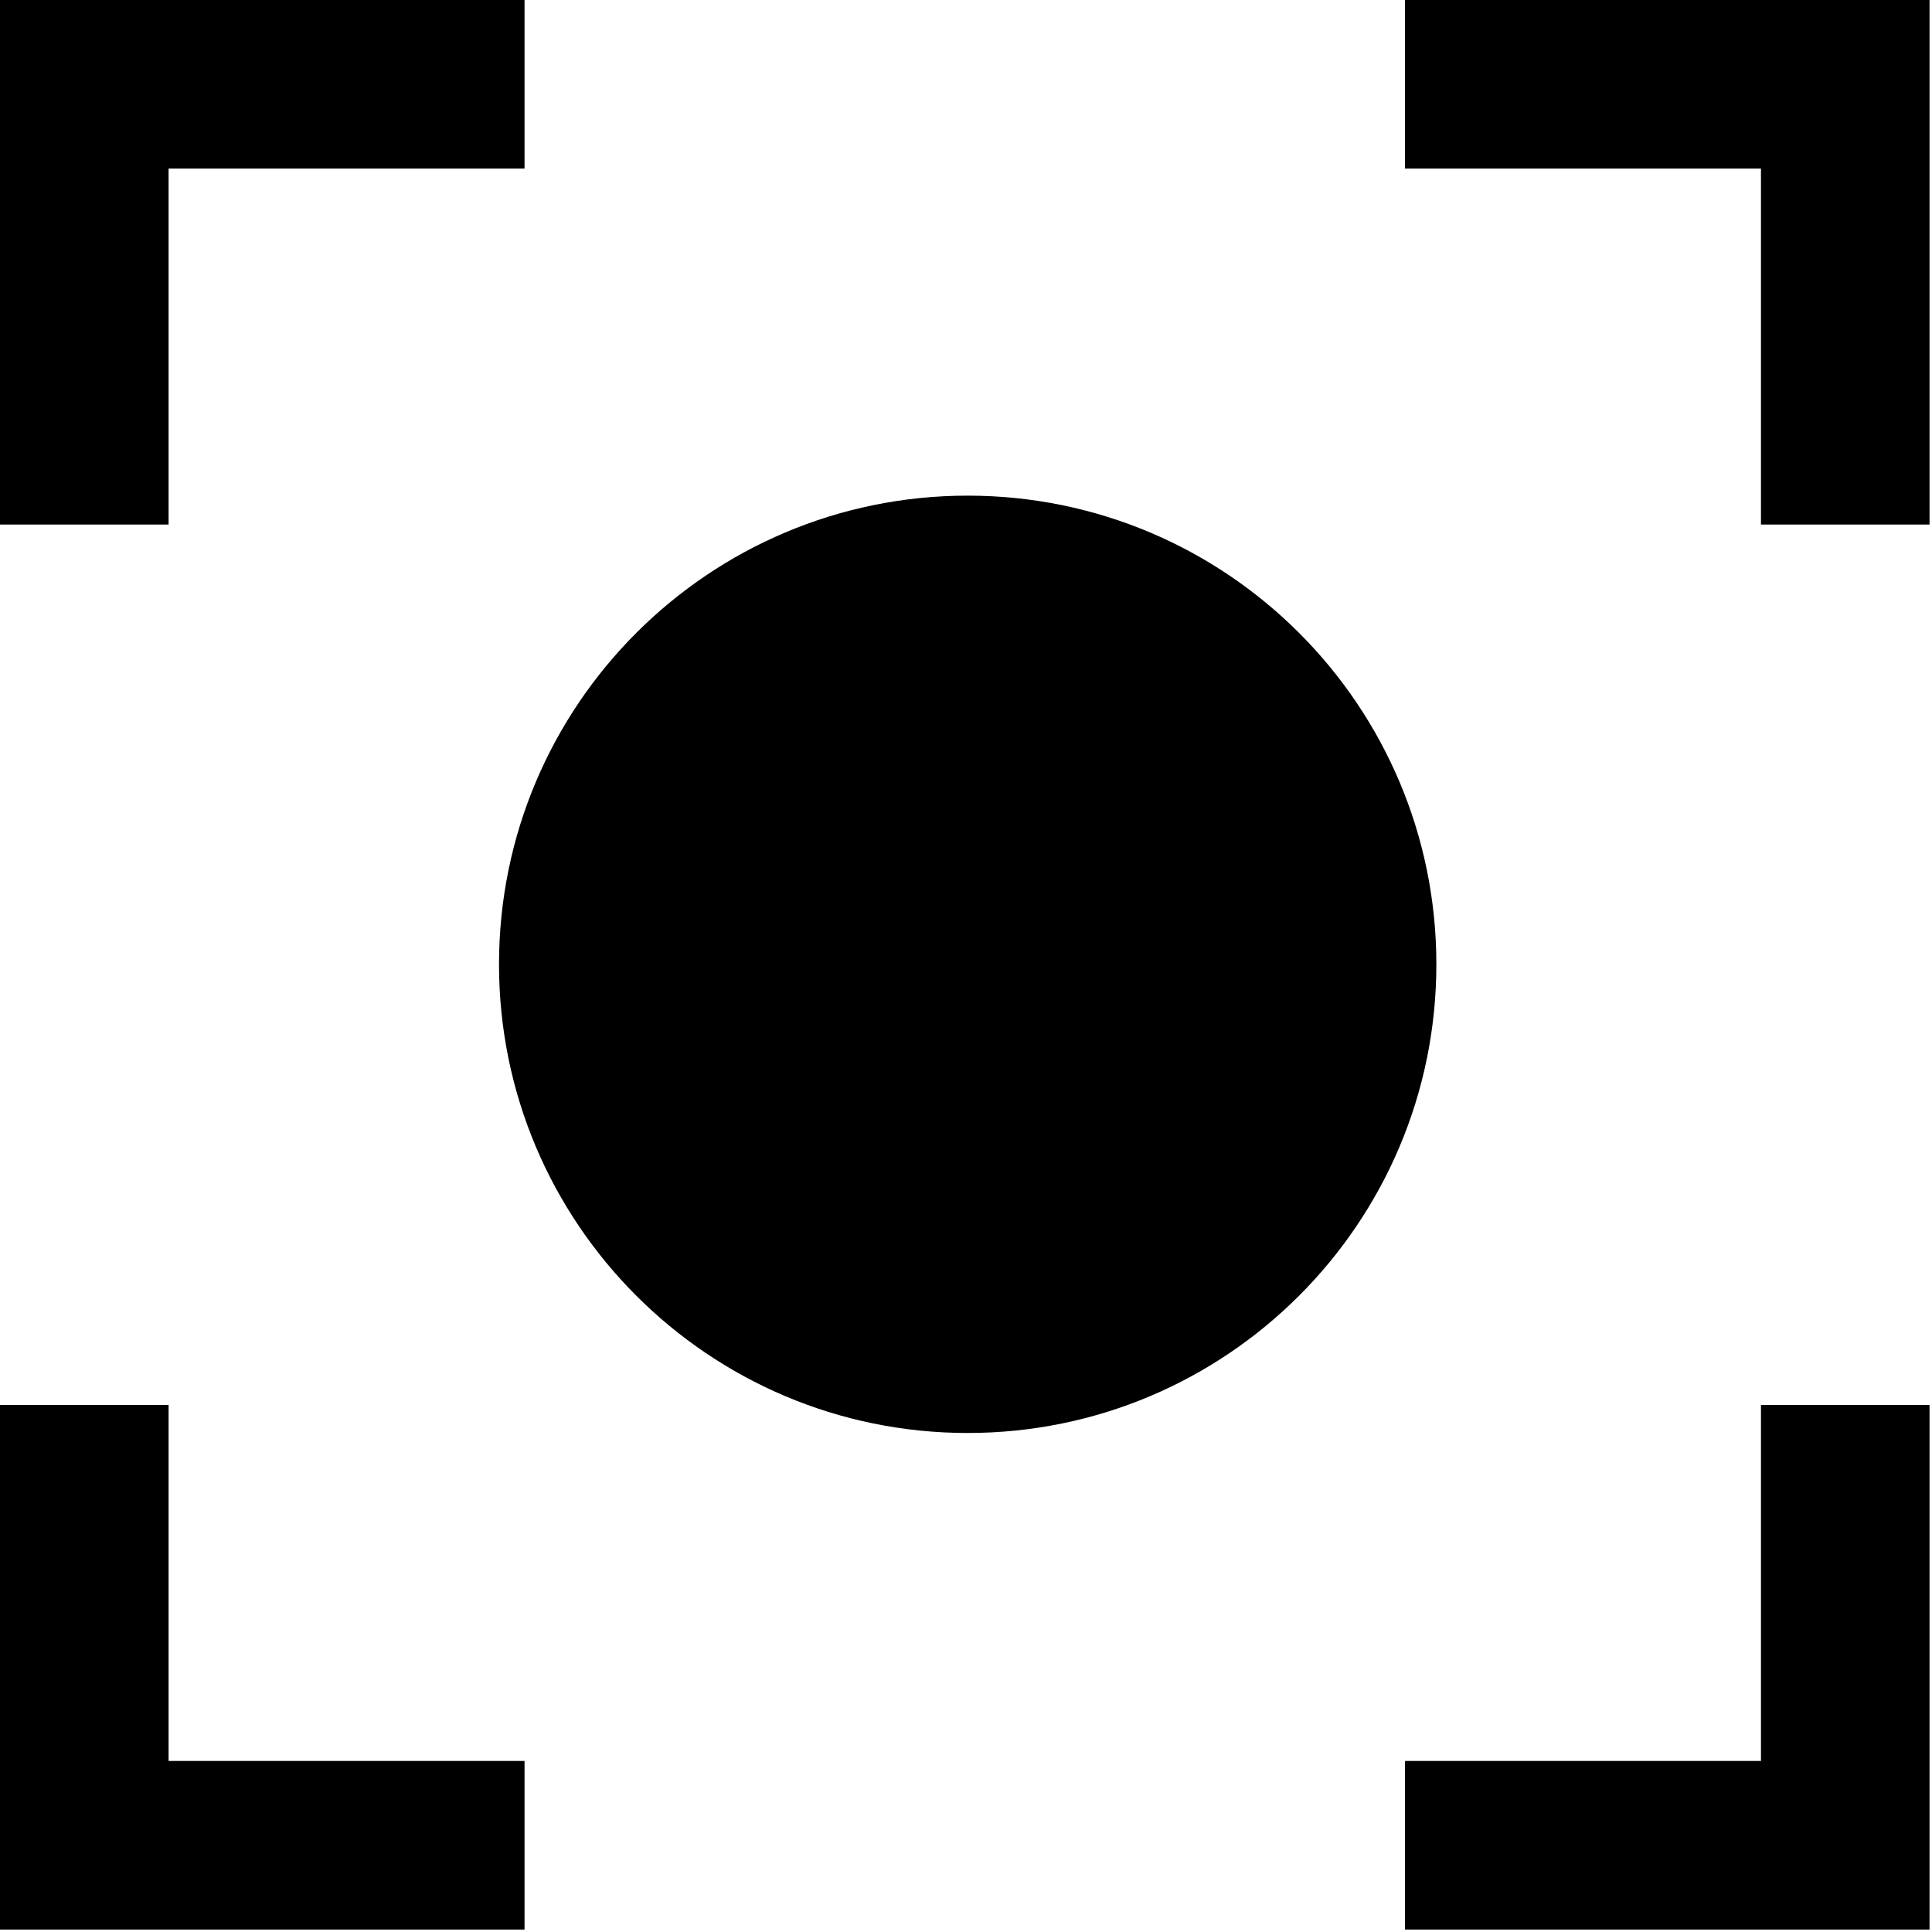
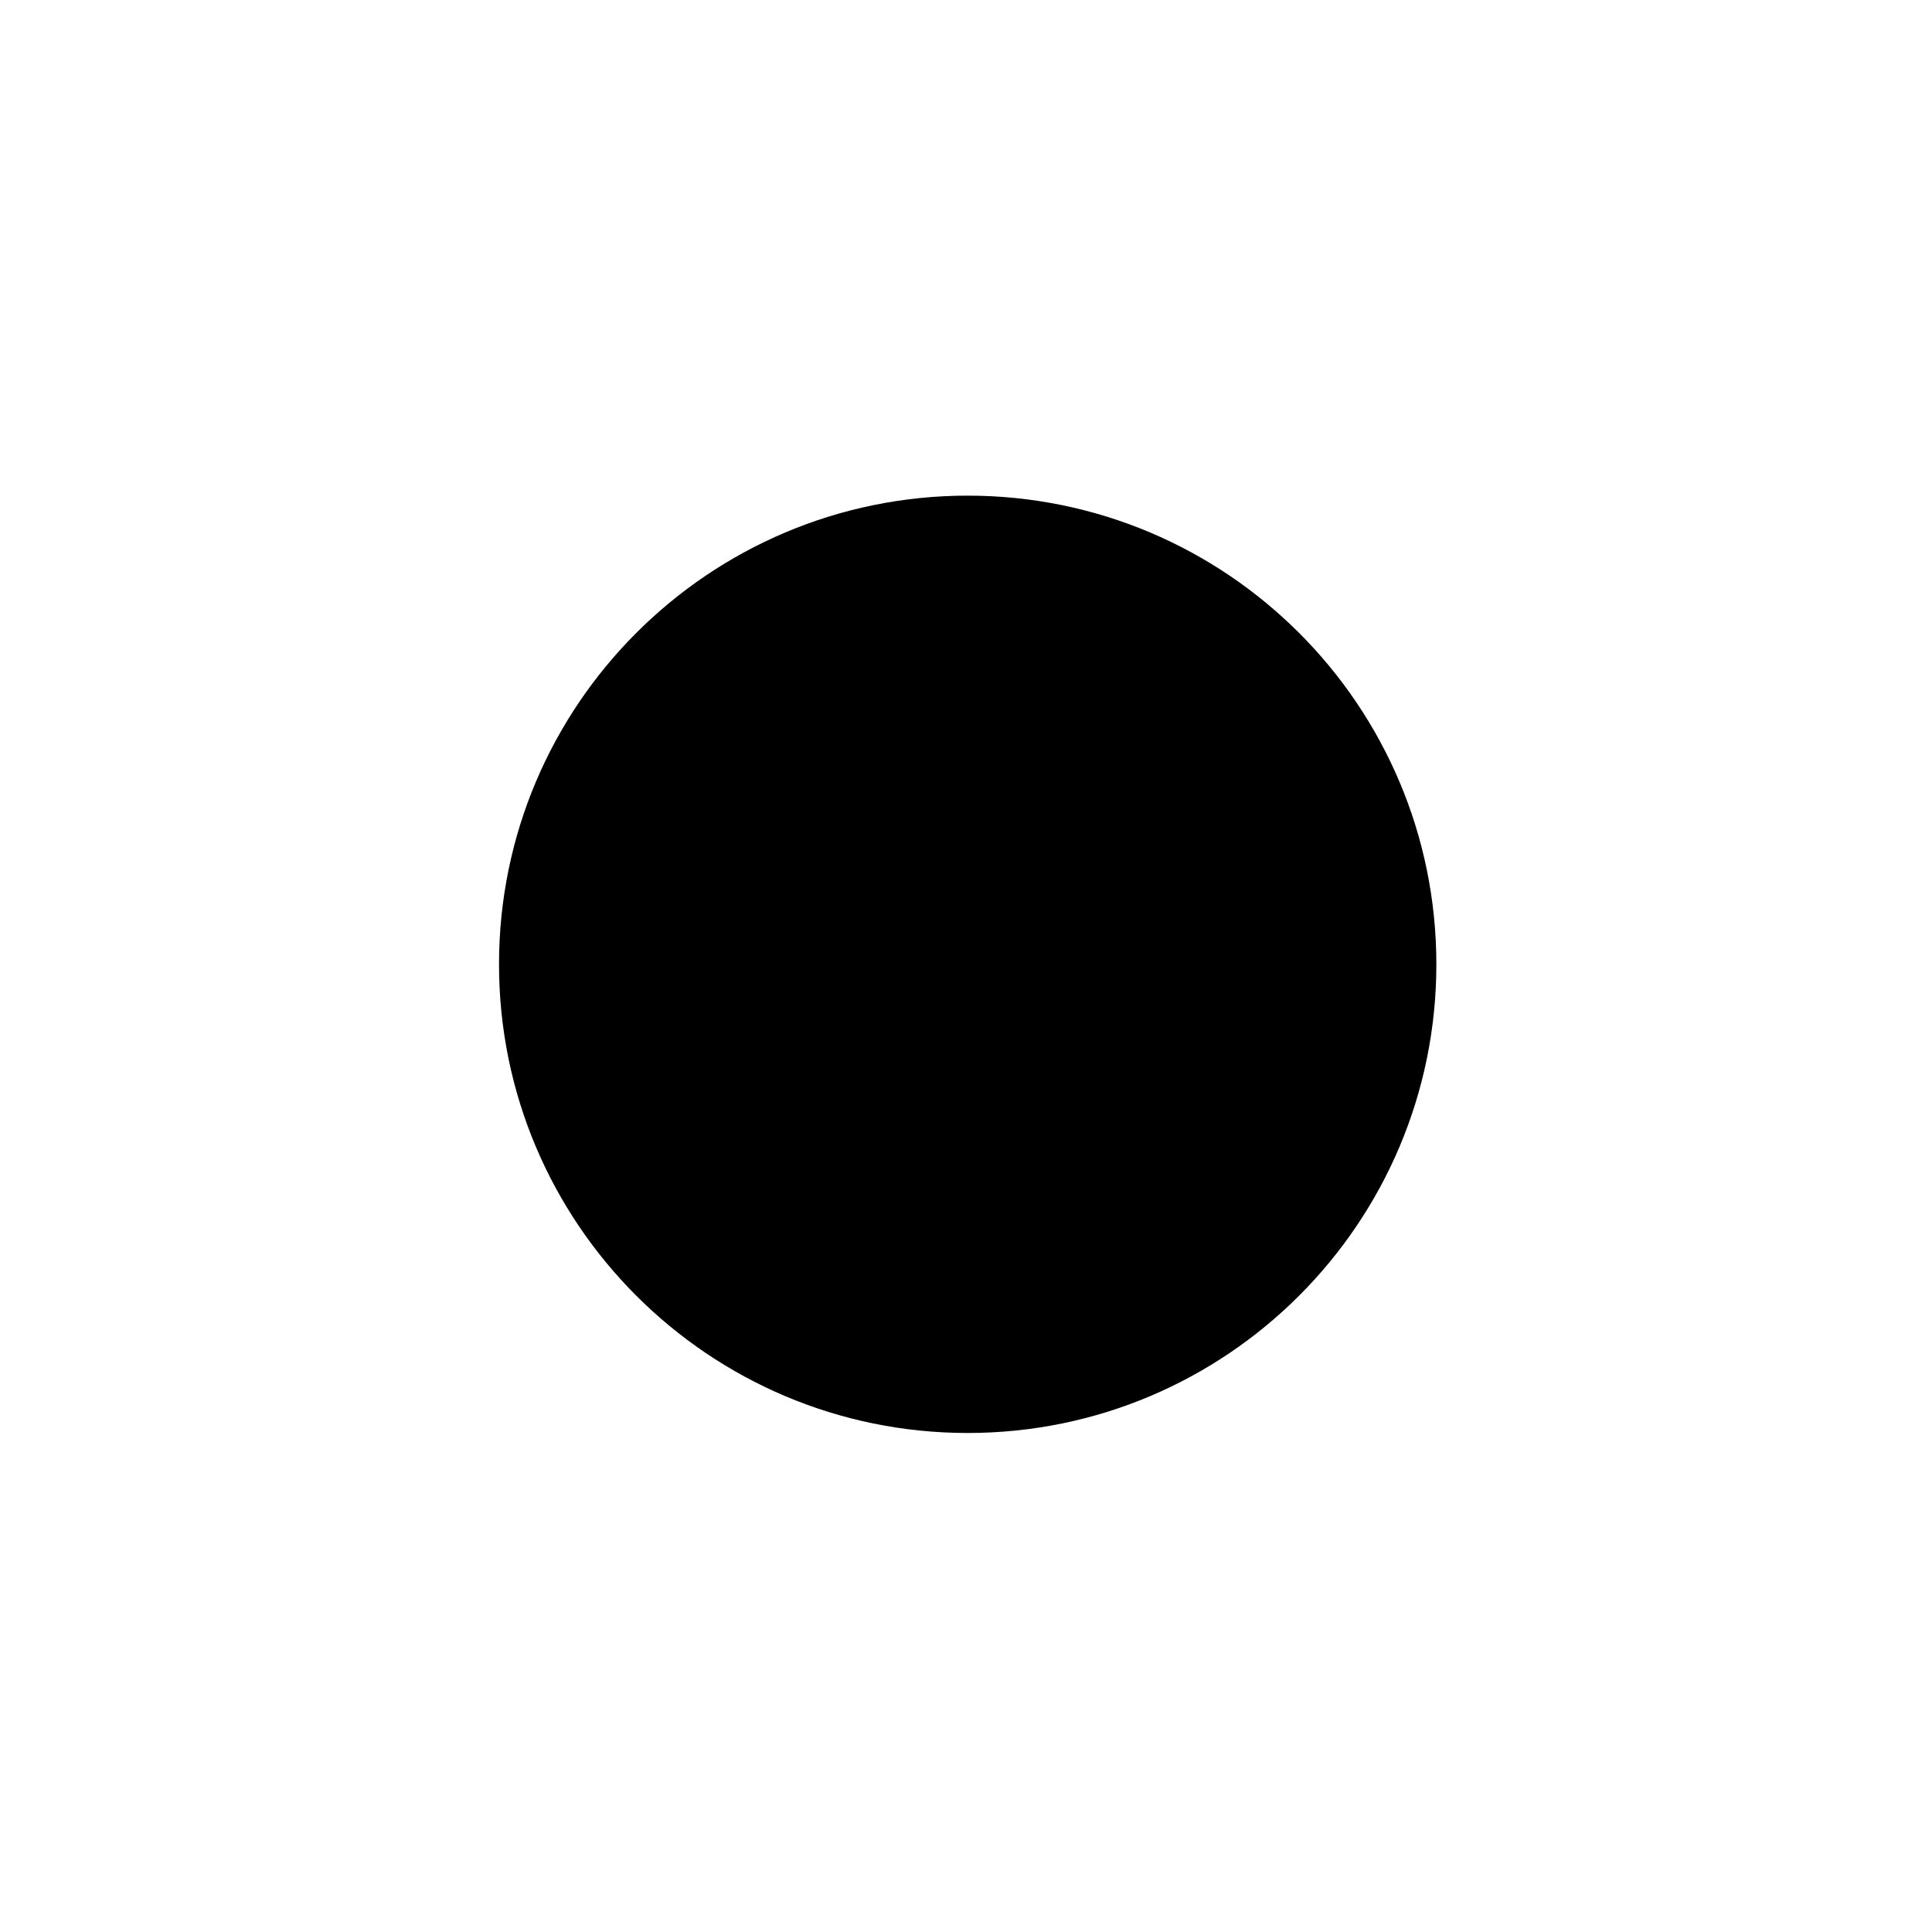
<svg xmlns="http://www.w3.org/2000/svg" width="573" height="573" viewBox="0 0 573 573" fill="none">
-   <path d="M155.568 25H25V155.568M416.703 547.271H547.271V416.703M416.704 25H547.271V155.568M155.569 547.271H25.001V416.703" stroke="black" stroke-width="50" />
  <path d="M426 286C426 362.768 363.768 425 287 425C210.232 425 148 362.768 148 286C148 209.232 210.232 147 287 147C363.768 147 426 209.232 426 286Z" fill="black" />
</svg>